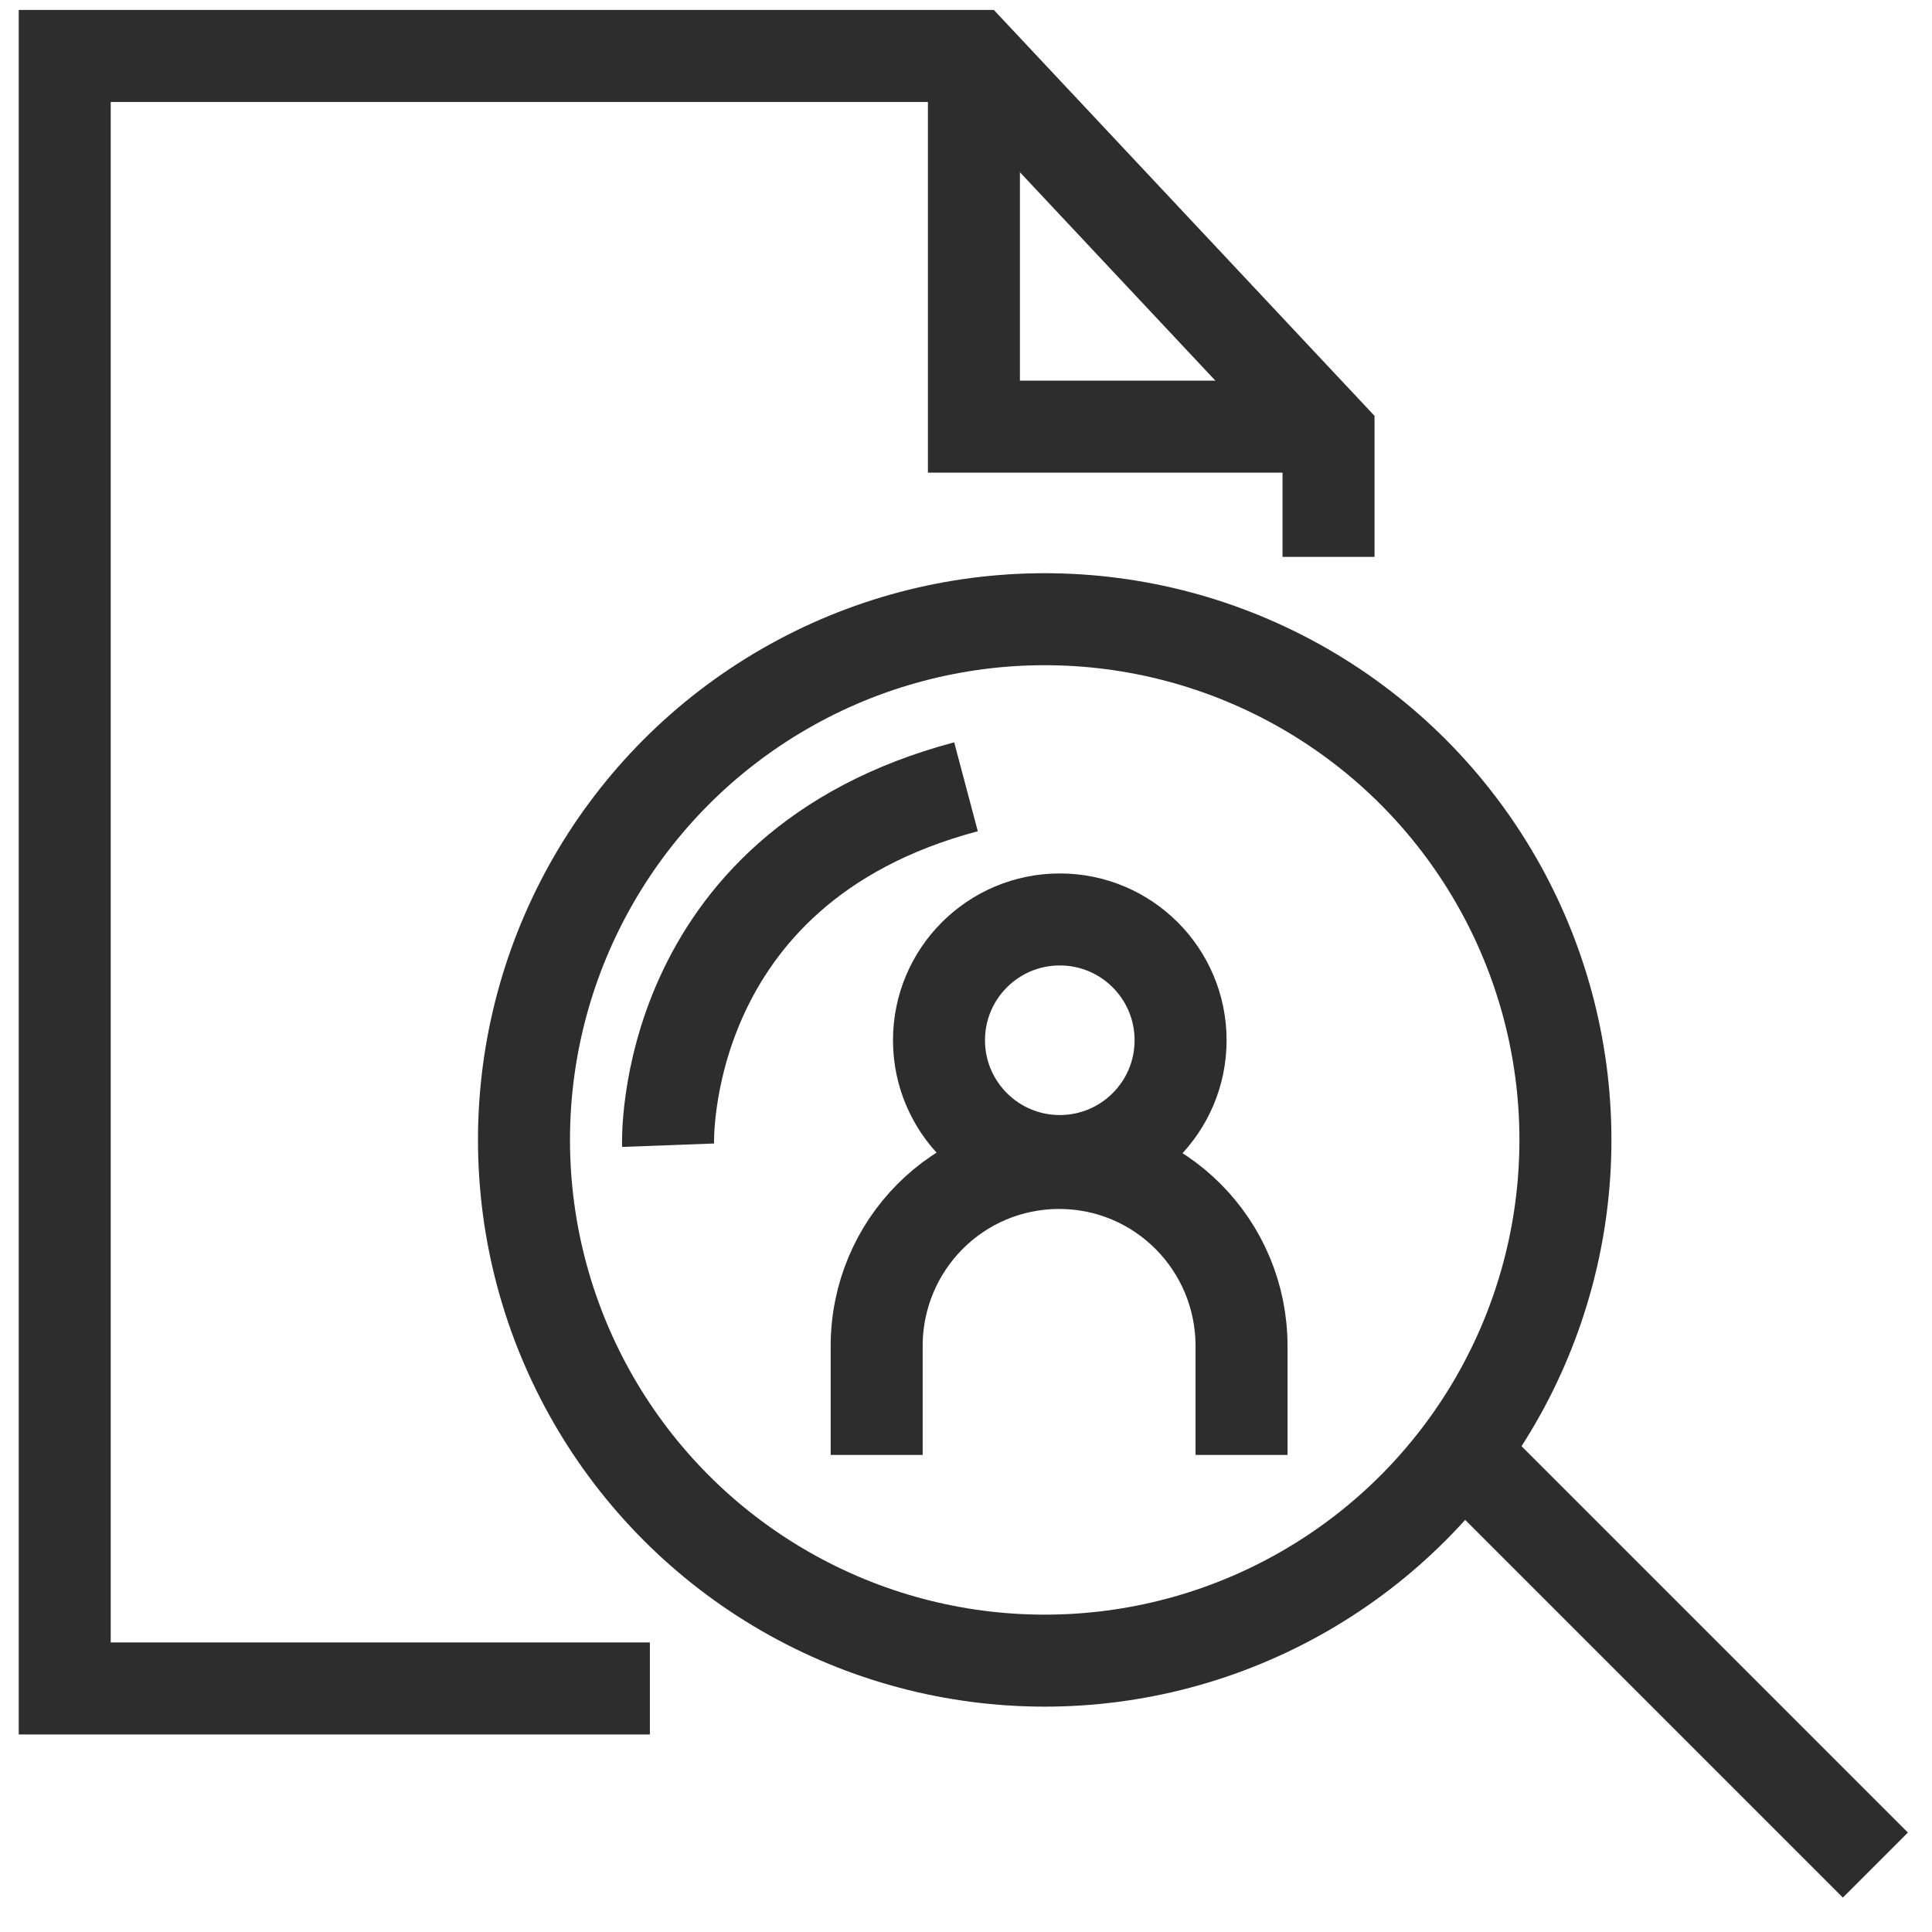
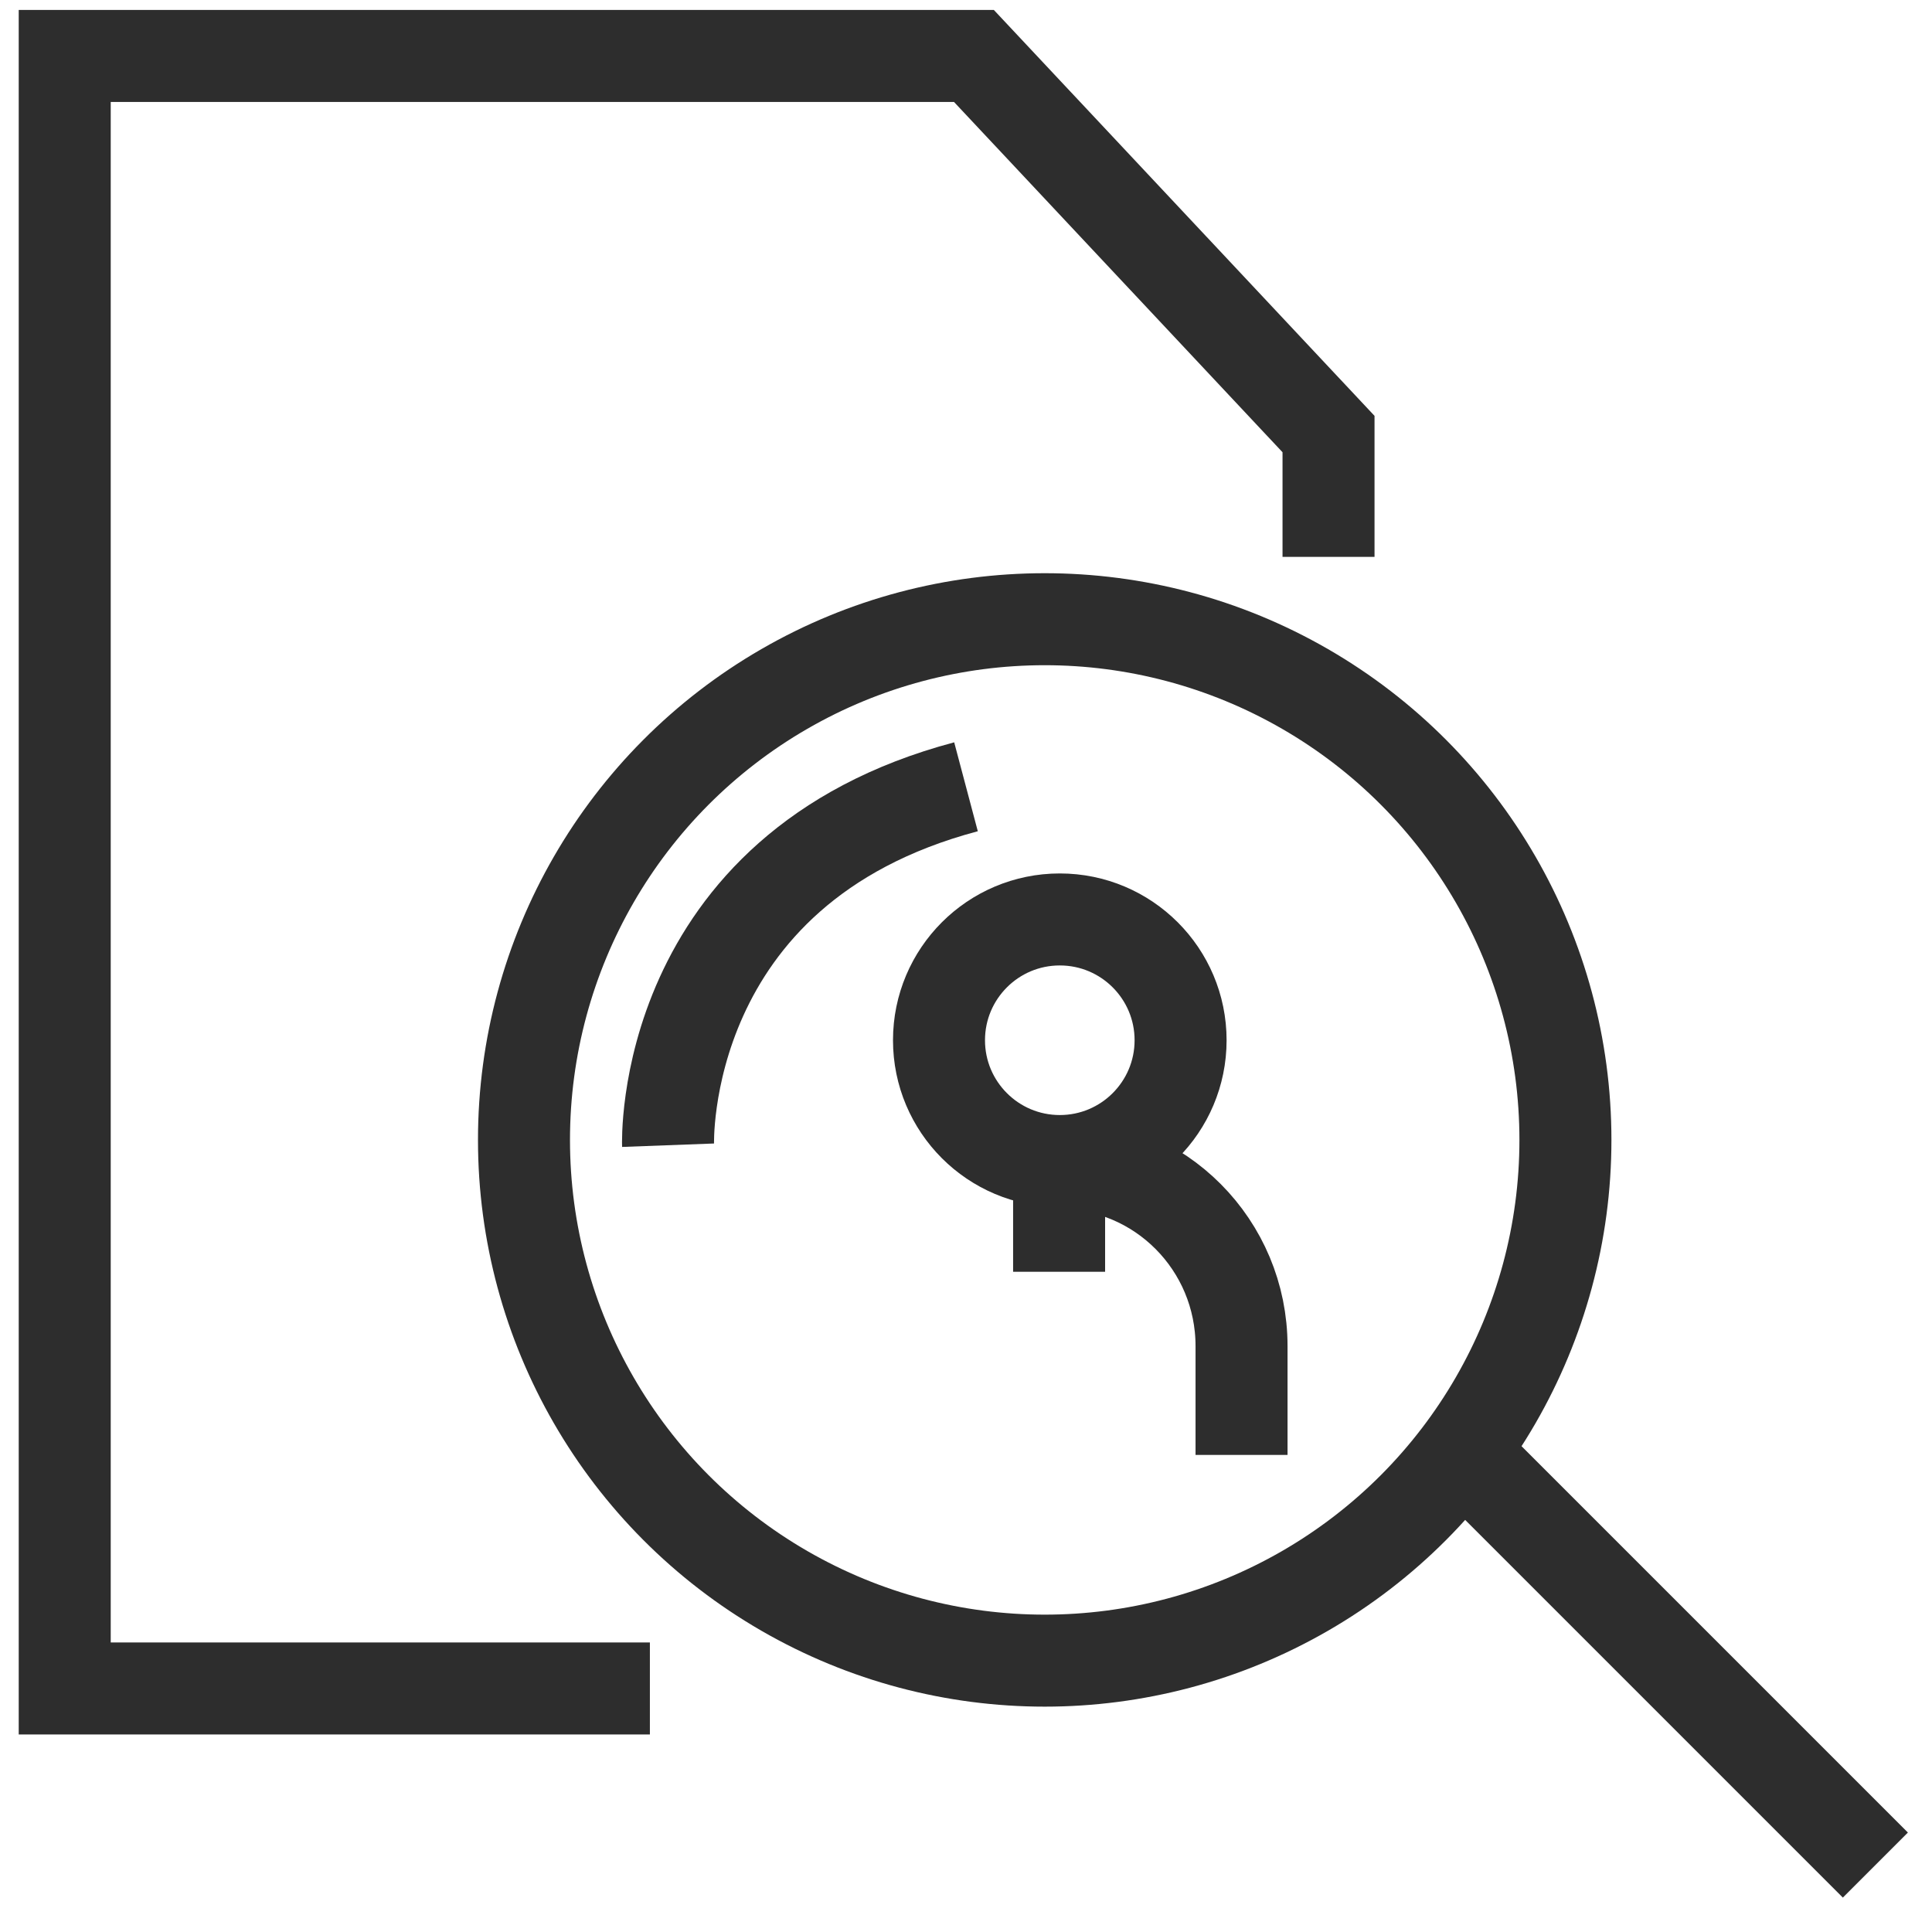
<svg xmlns="http://www.w3.org/2000/svg" version="1.1" id="Layer_1" x="0px" y="0px" viewBox="0 0 42 42" enable-background="new 0 0 42 42" xml:space="preserve">
-   <path fill="none" stroke="#2D2D2D" stroke-width="2" stroke-miterlimit="10" d="M26.99,31.629v-2.365  c0-2.199-1.767-3.982-3.966-3.982c-2.199,0-3.966,1.783-3.966,3.982v2.365" />
+   <path fill="none" stroke="#2D2D2D" stroke-width="2" stroke-miterlimit="10" d="M26.99,31.629v-2.365  c0-2.199-1.767-3.982-3.966-3.982v2.365" />
  <circle fill="none" stroke="#2D2D2D" stroke-width="2" stroke-miterlimit="10" cx="23.039" cy="22.614" r="2.626" />
  <g>
    <circle fill="none" stroke="#2D2D2D" stroke-width="2" stroke-miterlimit="10" cx="22.711" cy="24.781" r="11.32" />
    <line fill="none" stroke="#2D2D2D" stroke-width="2" stroke-miterlimit="10" x1="31.771" y1="31.547" x2="40.769" y2="40.545" />
    <path fill="none" stroke="#2D2D2D" stroke-width="2" stroke-miterlimit="10" d="M14.523,24.896c0,0-0.225-6.013,6.477-7.792" />
  </g>
  <g>
    <polyline fill="none" stroke="#2D2D2D" stroke-width="2" stroke-miterlimit="10" points="14.128,36.706 1.407,36.706    1.407,1.216 21.172,1.216 28.881,9.436 28.881,12.106  " />
-     <polyline fill="none" stroke="#2D2D2D" stroke-width="2" stroke-miterlimit="10" points="21.172,1.216 21.172,9.275    28.881,9.275  " />
  </g>
</svg>